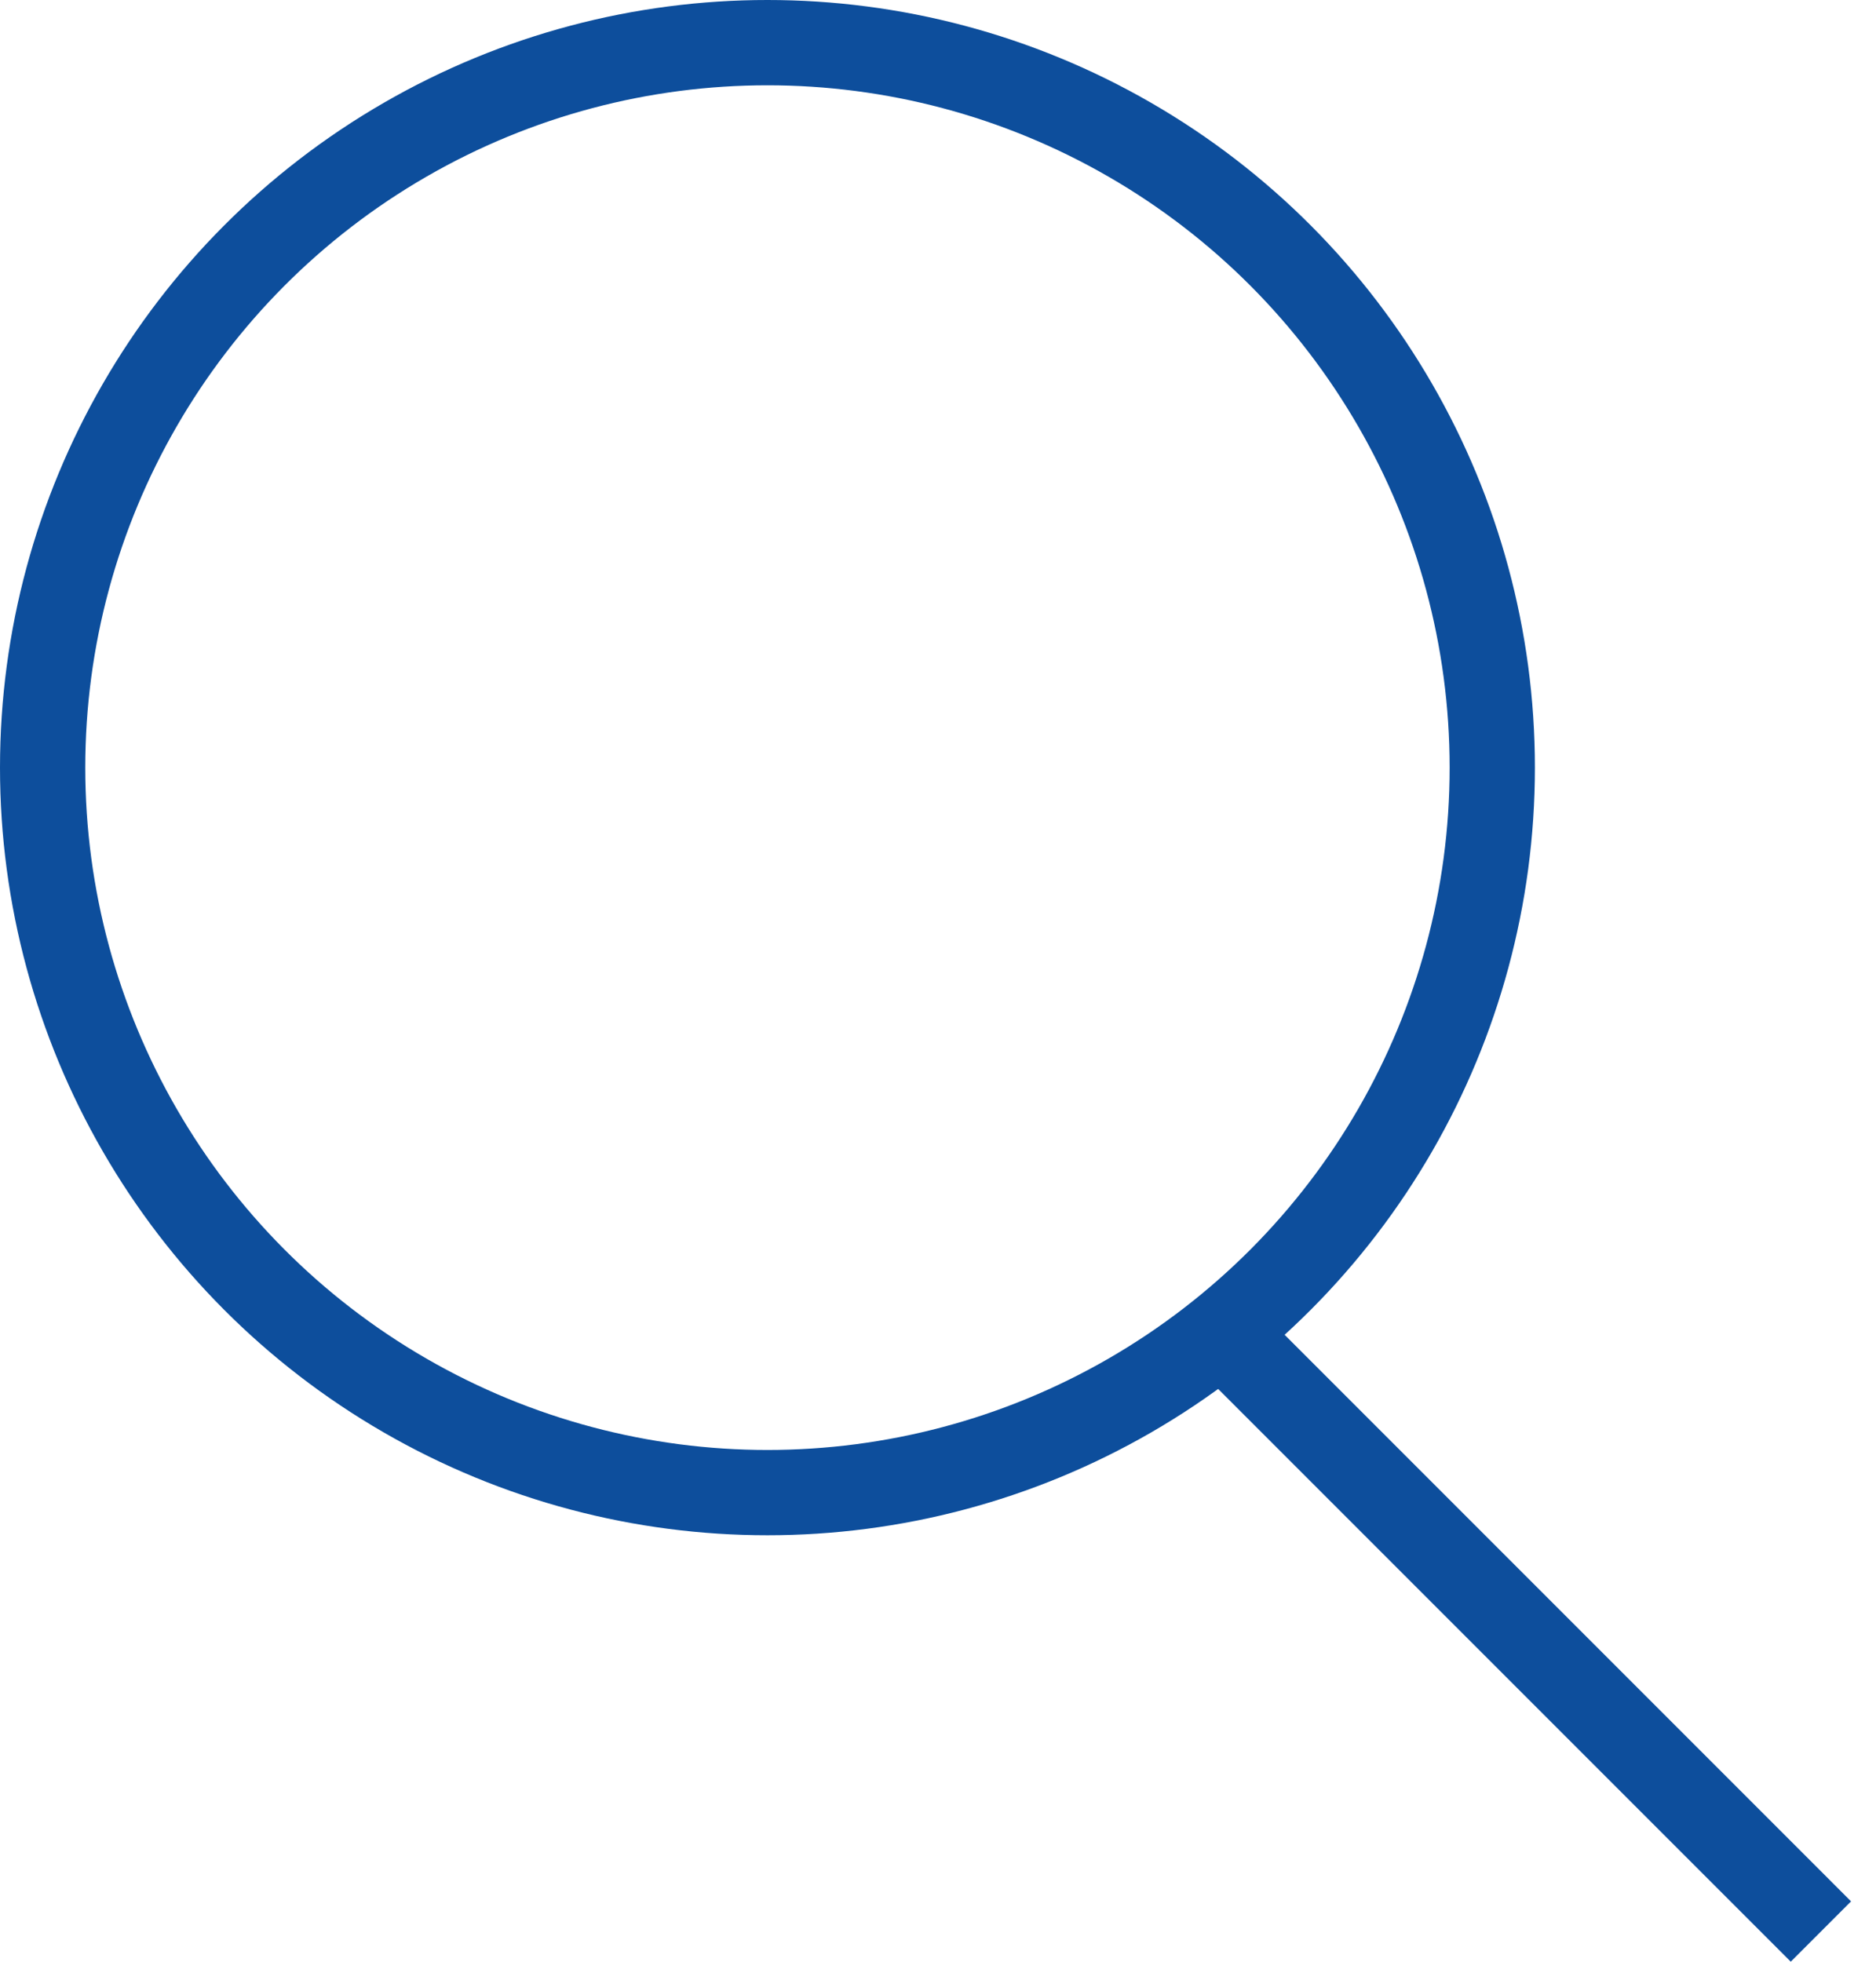
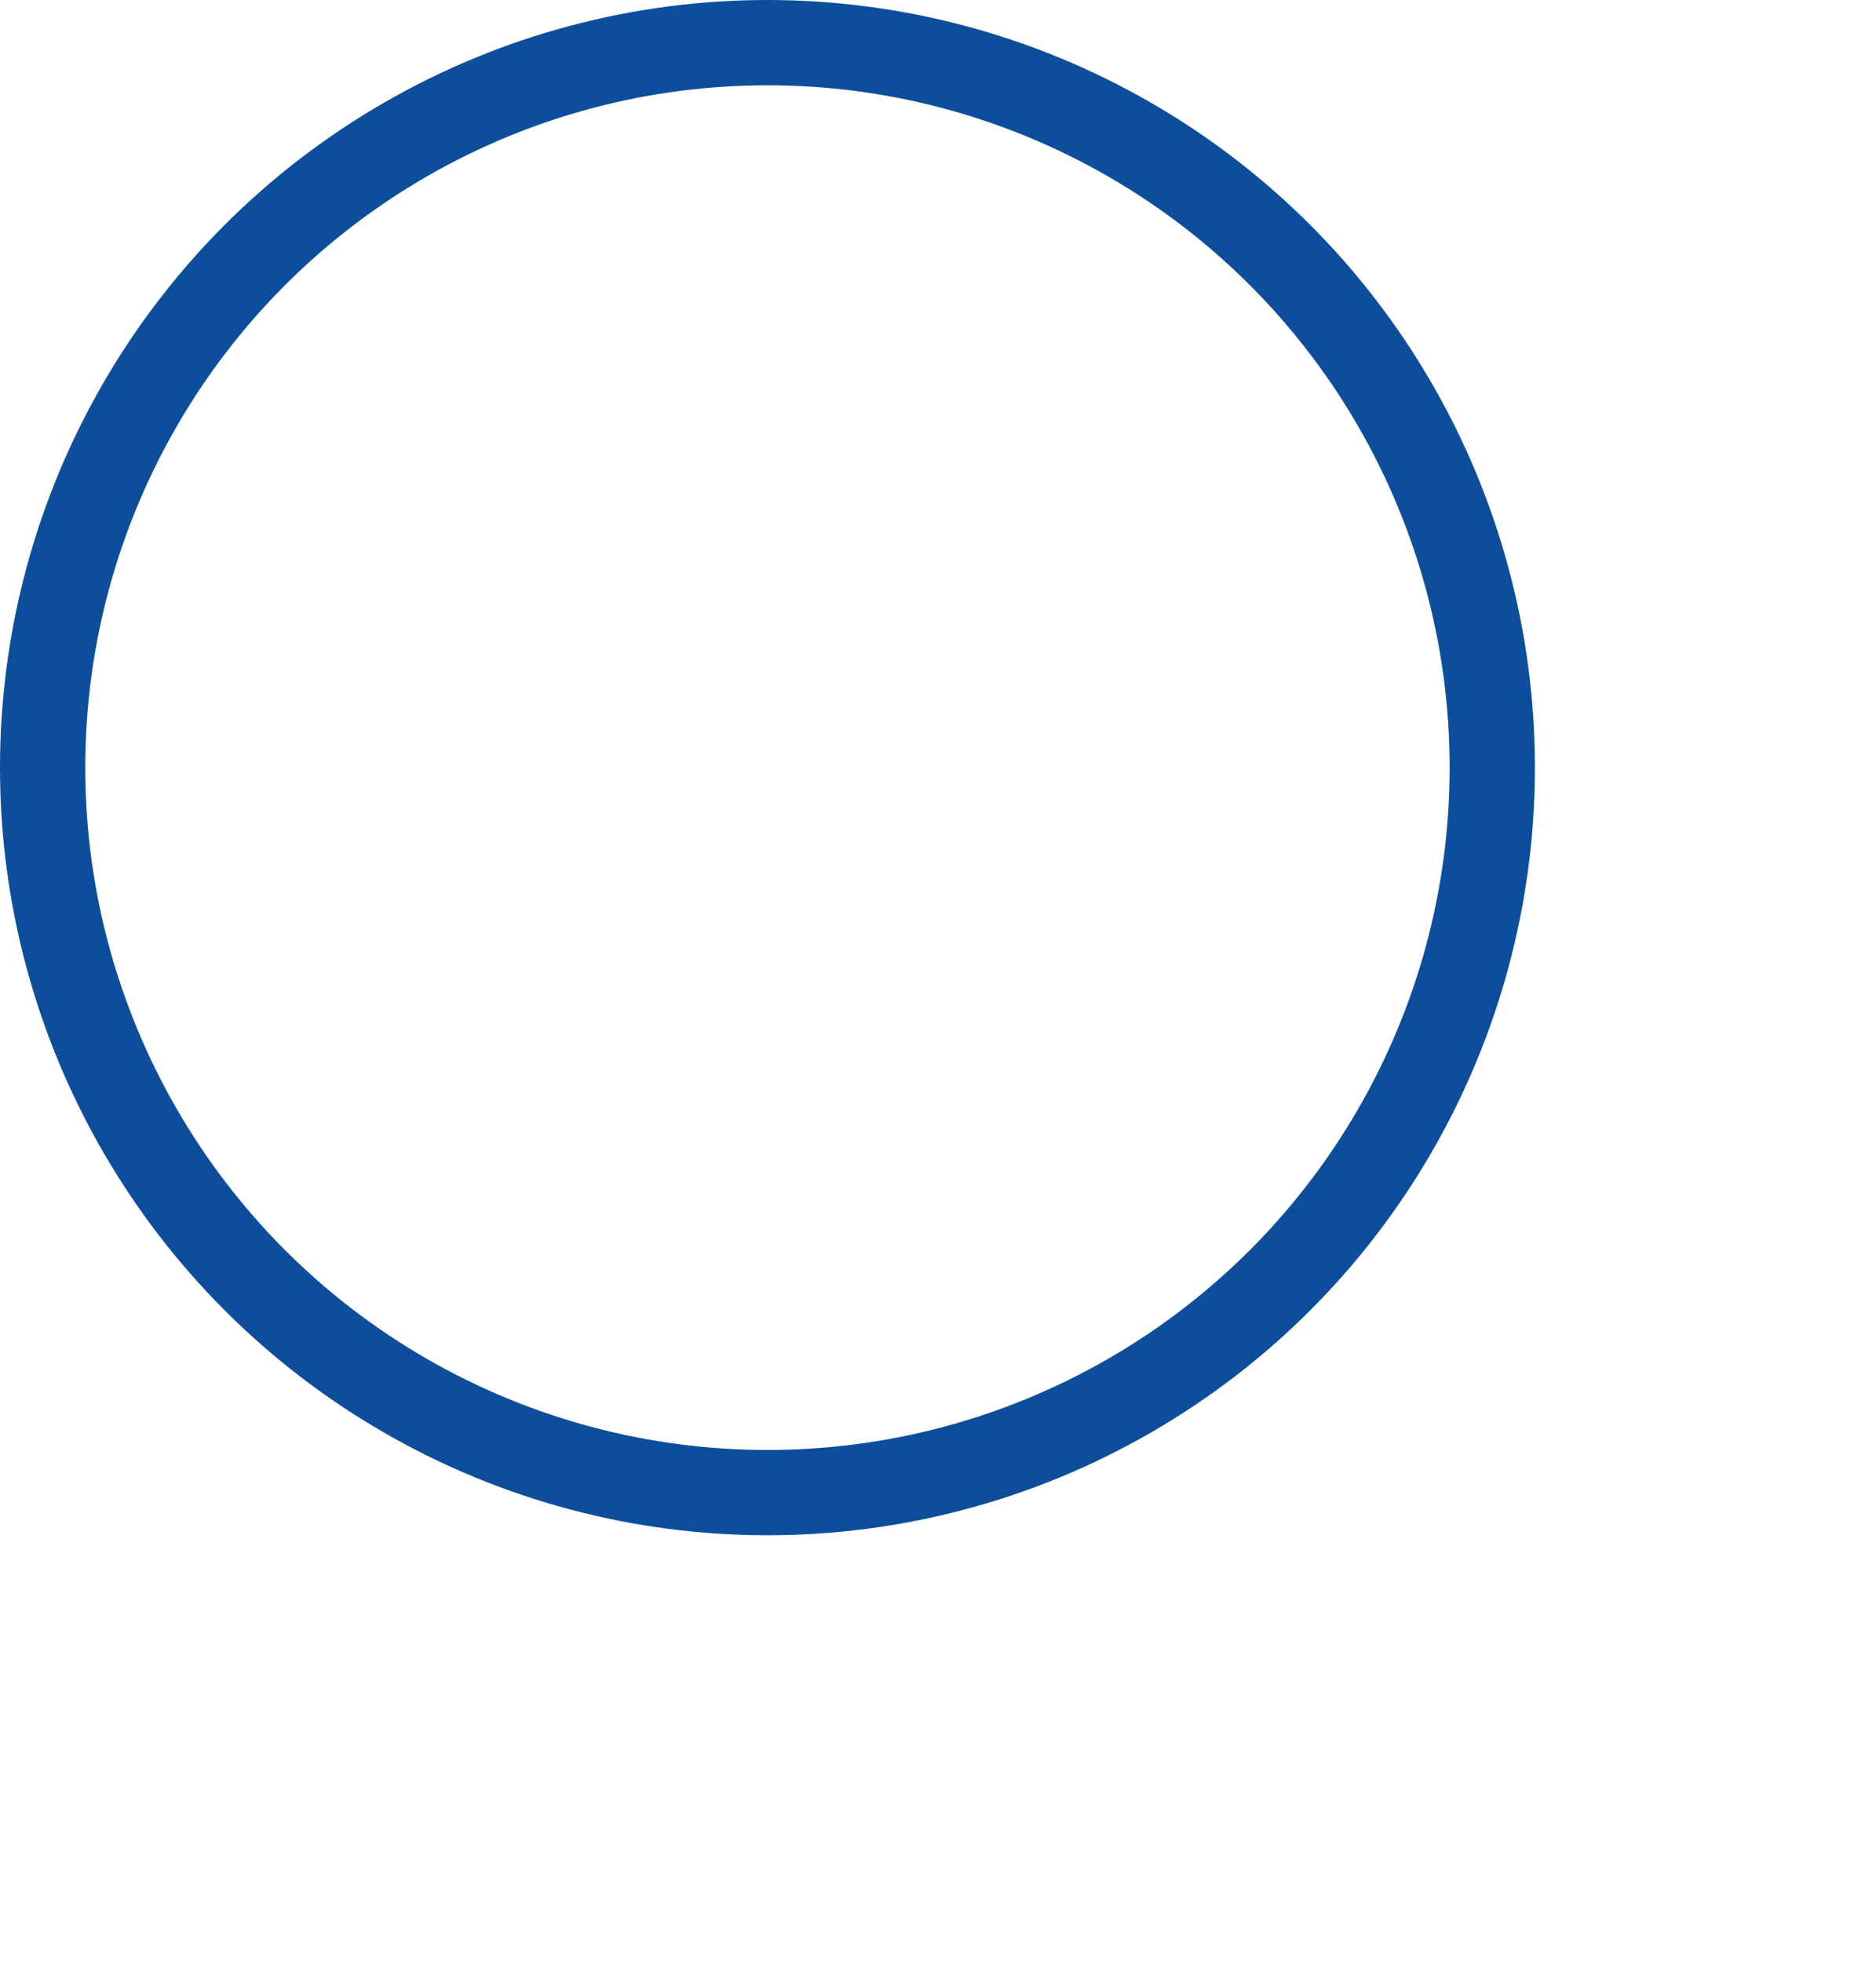
<svg xmlns="http://www.w3.org/2000/svg" width="22" height="23" viewBox="0 0 22 23" fill="none">
  <circle cx="9" cy="9" r="8.5" stroke="#0D4E9C" />
-   <line x1="14.354" y1="15.646" x2="21.354" y2="22.646" stroke="#0D4E9C" />
</svg>